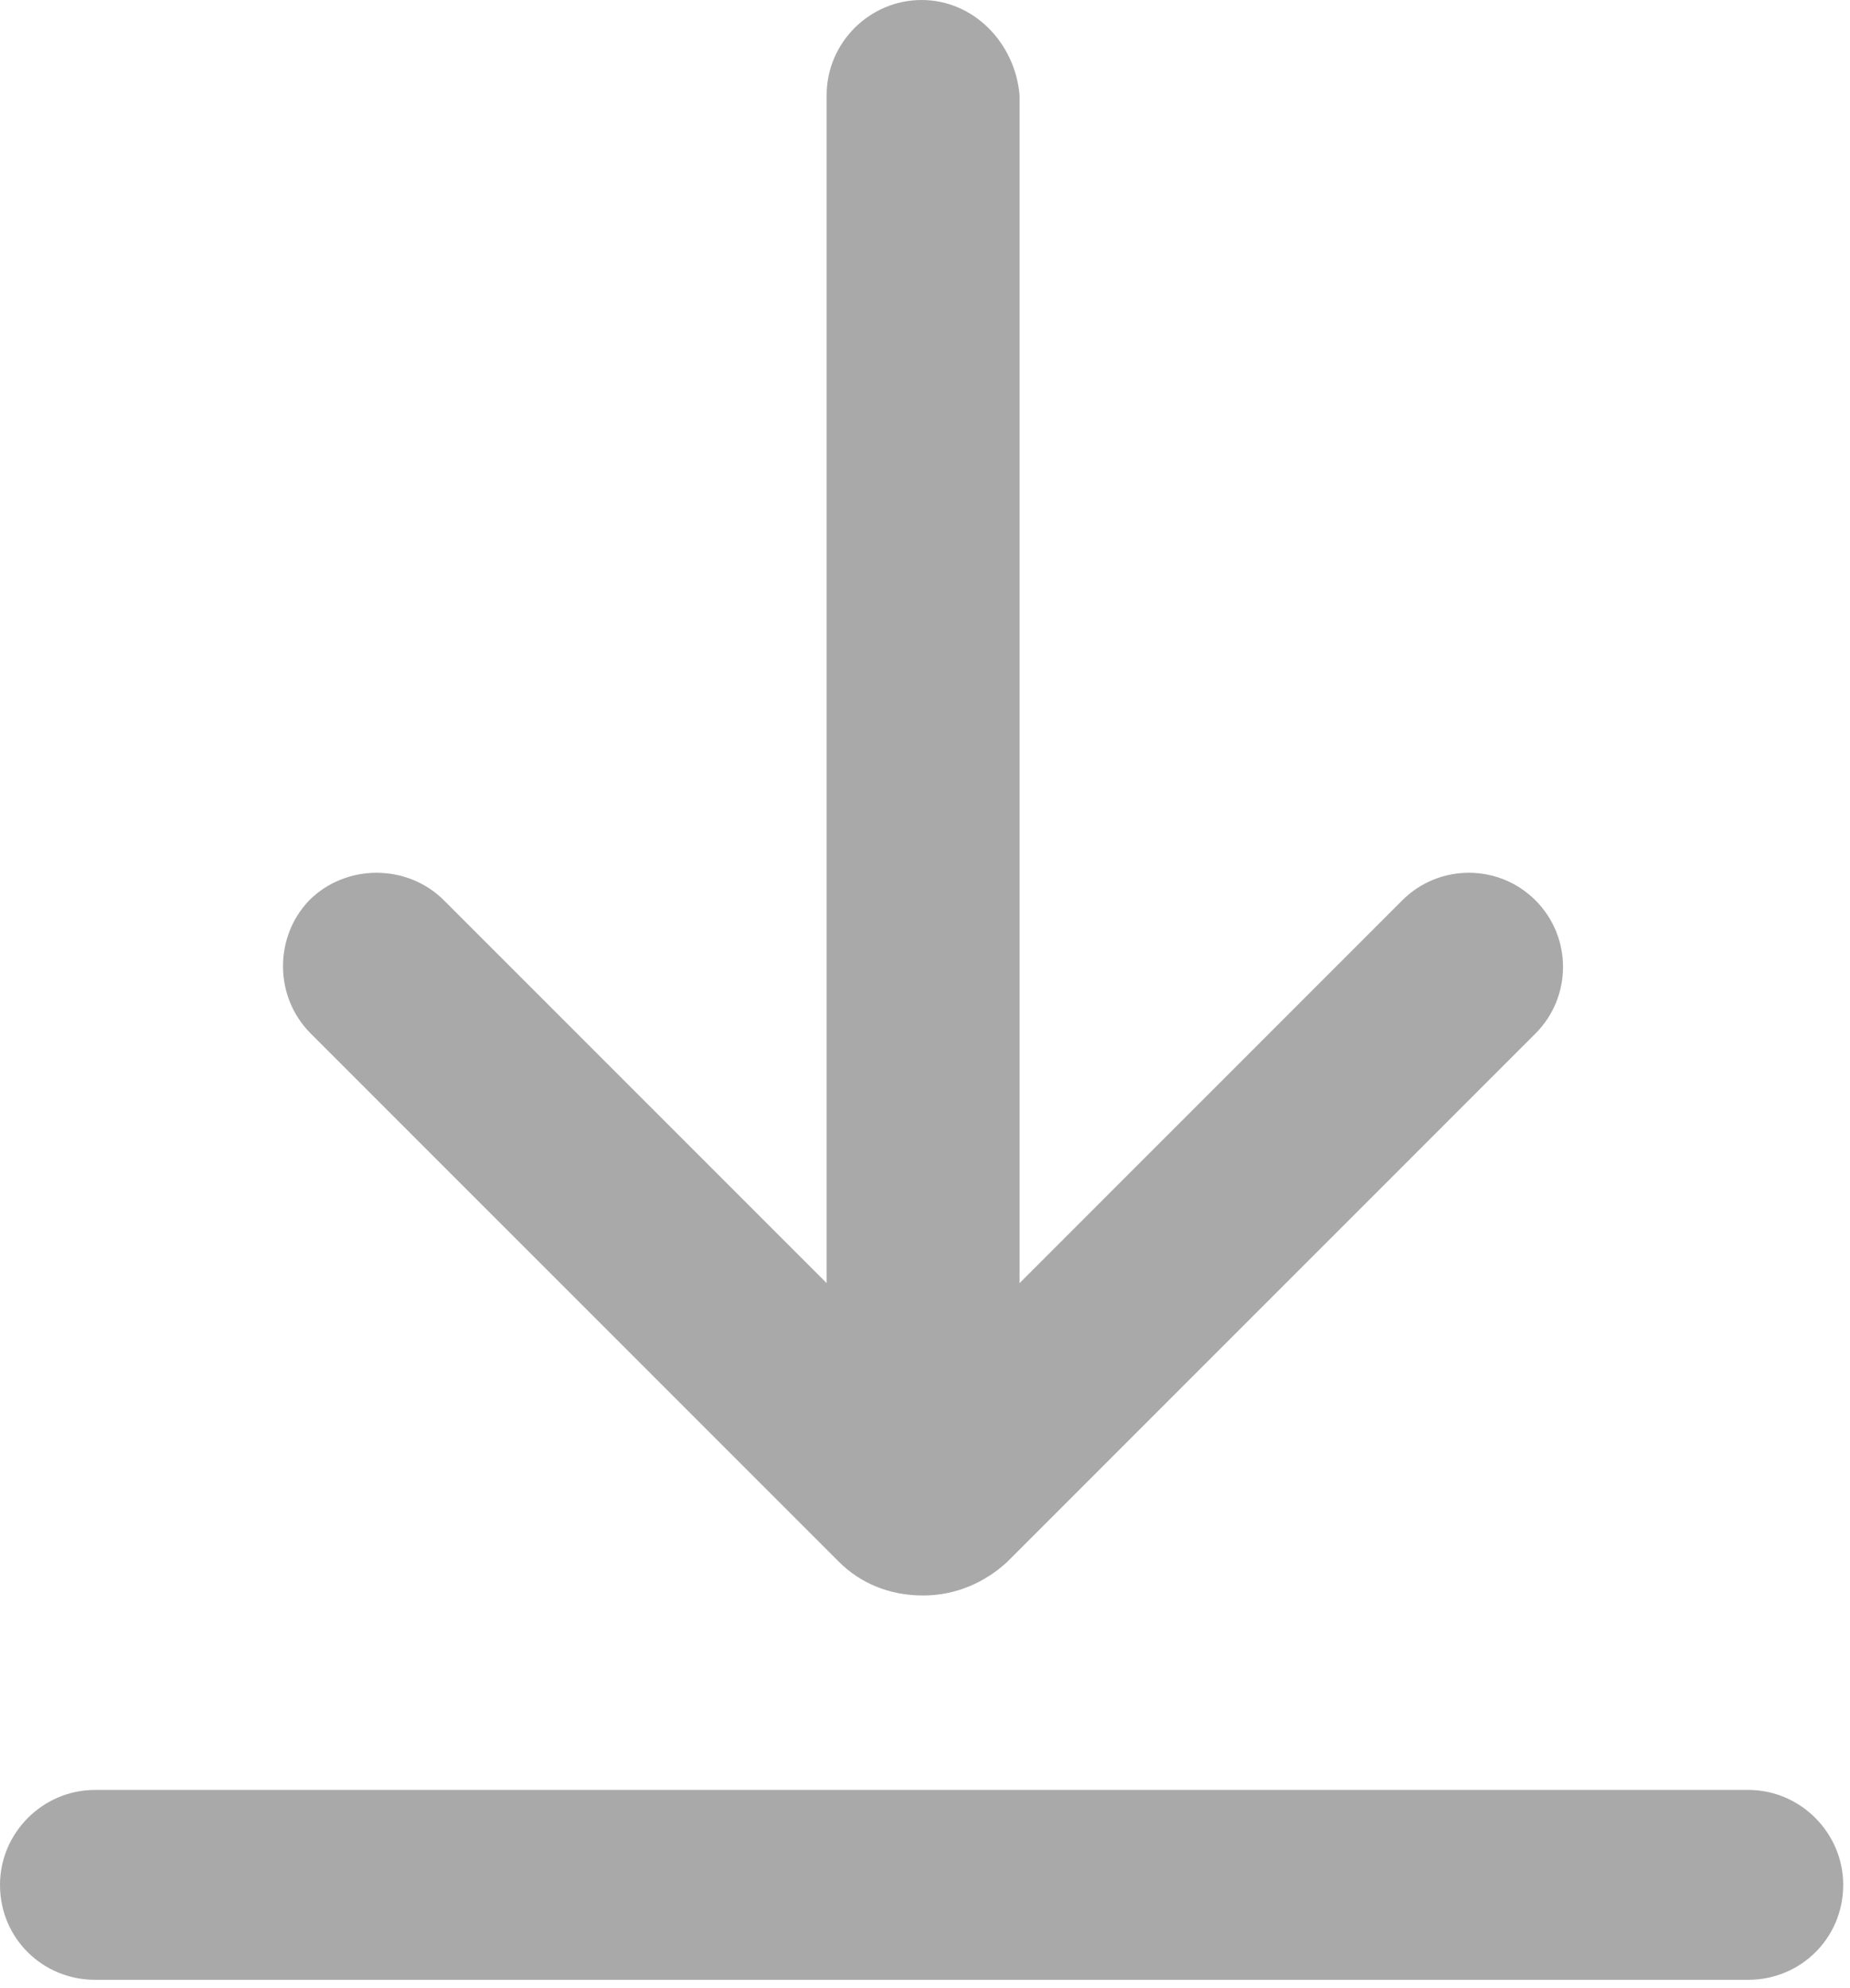
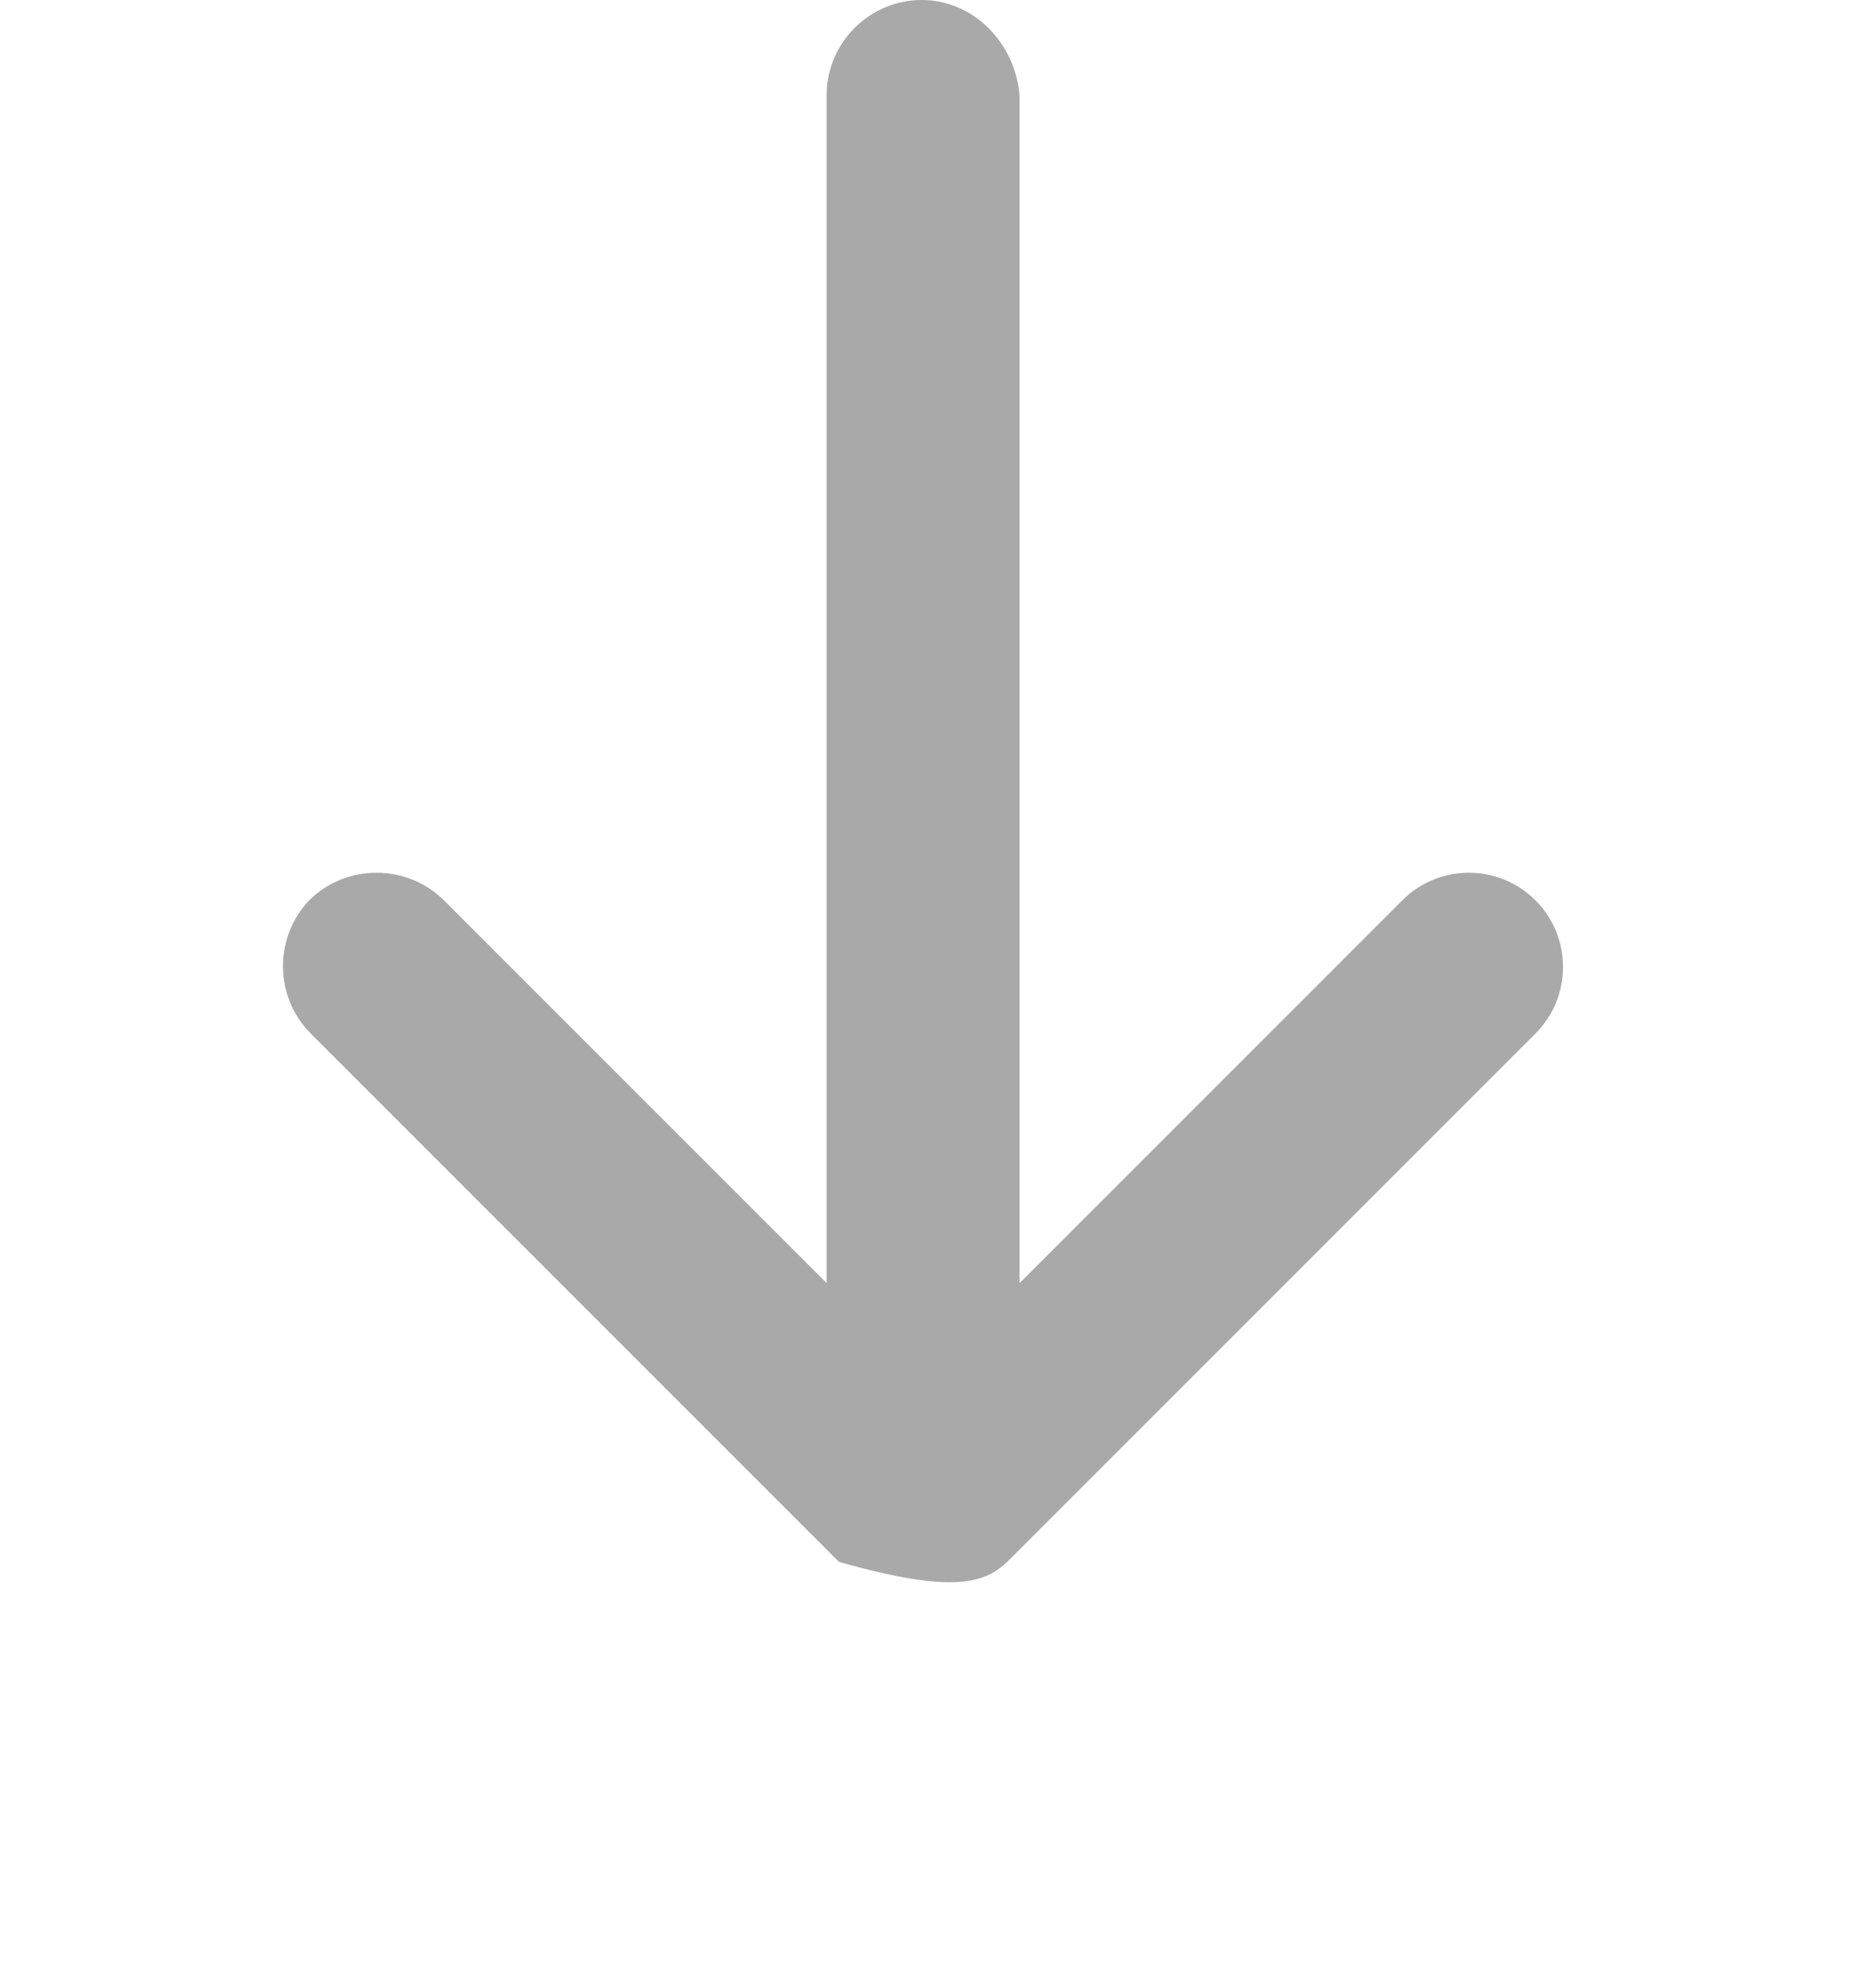
<svg xmlns="http://www.w3.org/2000/svg" width="215" height="231" viewBox="0 0 215 231" fill="none">
-   <path d="M203.179 230.043H11.031C4.982 230.043 0 225.24 0 219.012C0 212.963 4.982 207.982 11.031 207.982H203.179C209.229 207.982 214.21 212.963 214.21 219.012C214.21 225.24 209.229 230.043 203.179 230.043Z" fill="#A9A9A9" />
-   <path d="M36.114 120.093L97.317 181.296L97.495 181.474C99.985 183.965 103.366 185.388 107.28 185.388C111.194 185.388 114.574 183.787 117.065 181.474L117.243 181.296L178.446 120.093C182.716 115.823 182.716 108.884 178.446 104.614C174.176 100.344 167.237 100.344 162.967 104.614L118.489 149.093V11.031C117.955 4.982 113.151 0 107.102 0C101.053 0 96.071 4.982 96.071 11.031V149.093L51.592 104.614C49.457 102.479 46.611 101.412 43.764 101.412C40.917 101.412 38.071 102.479 35.936 104.614C31.844 108.884 31.844 115.823 36.114 120.093Z" fill="#A9A9A9" />
+   <path d="M36.114 120.093L97.317 181.296L97.495 181.474C111.194 185.388 114.574 183.787 117.065 181.474L117.243 181.296L178.446 120.093C182.716 115.823 182.716 108.884 178.446 104.614C174.176 100.344 167.237 100.344 162.967 104.614L118.489 149.093V11.031C117.955 4.982 113.151 0 107.102 0C101.053 0 96.071 4.982 96.071 11.031V149.093L51.592 104.614C49.457 102.479 46.611 101.412 43.764 101.412C40.917 101.412 38.071 102.479 35.936 104.614C31.844 108.884 31.844 115.823 36.114 120.093Z" fill="#A9A9A9" />
</svg>